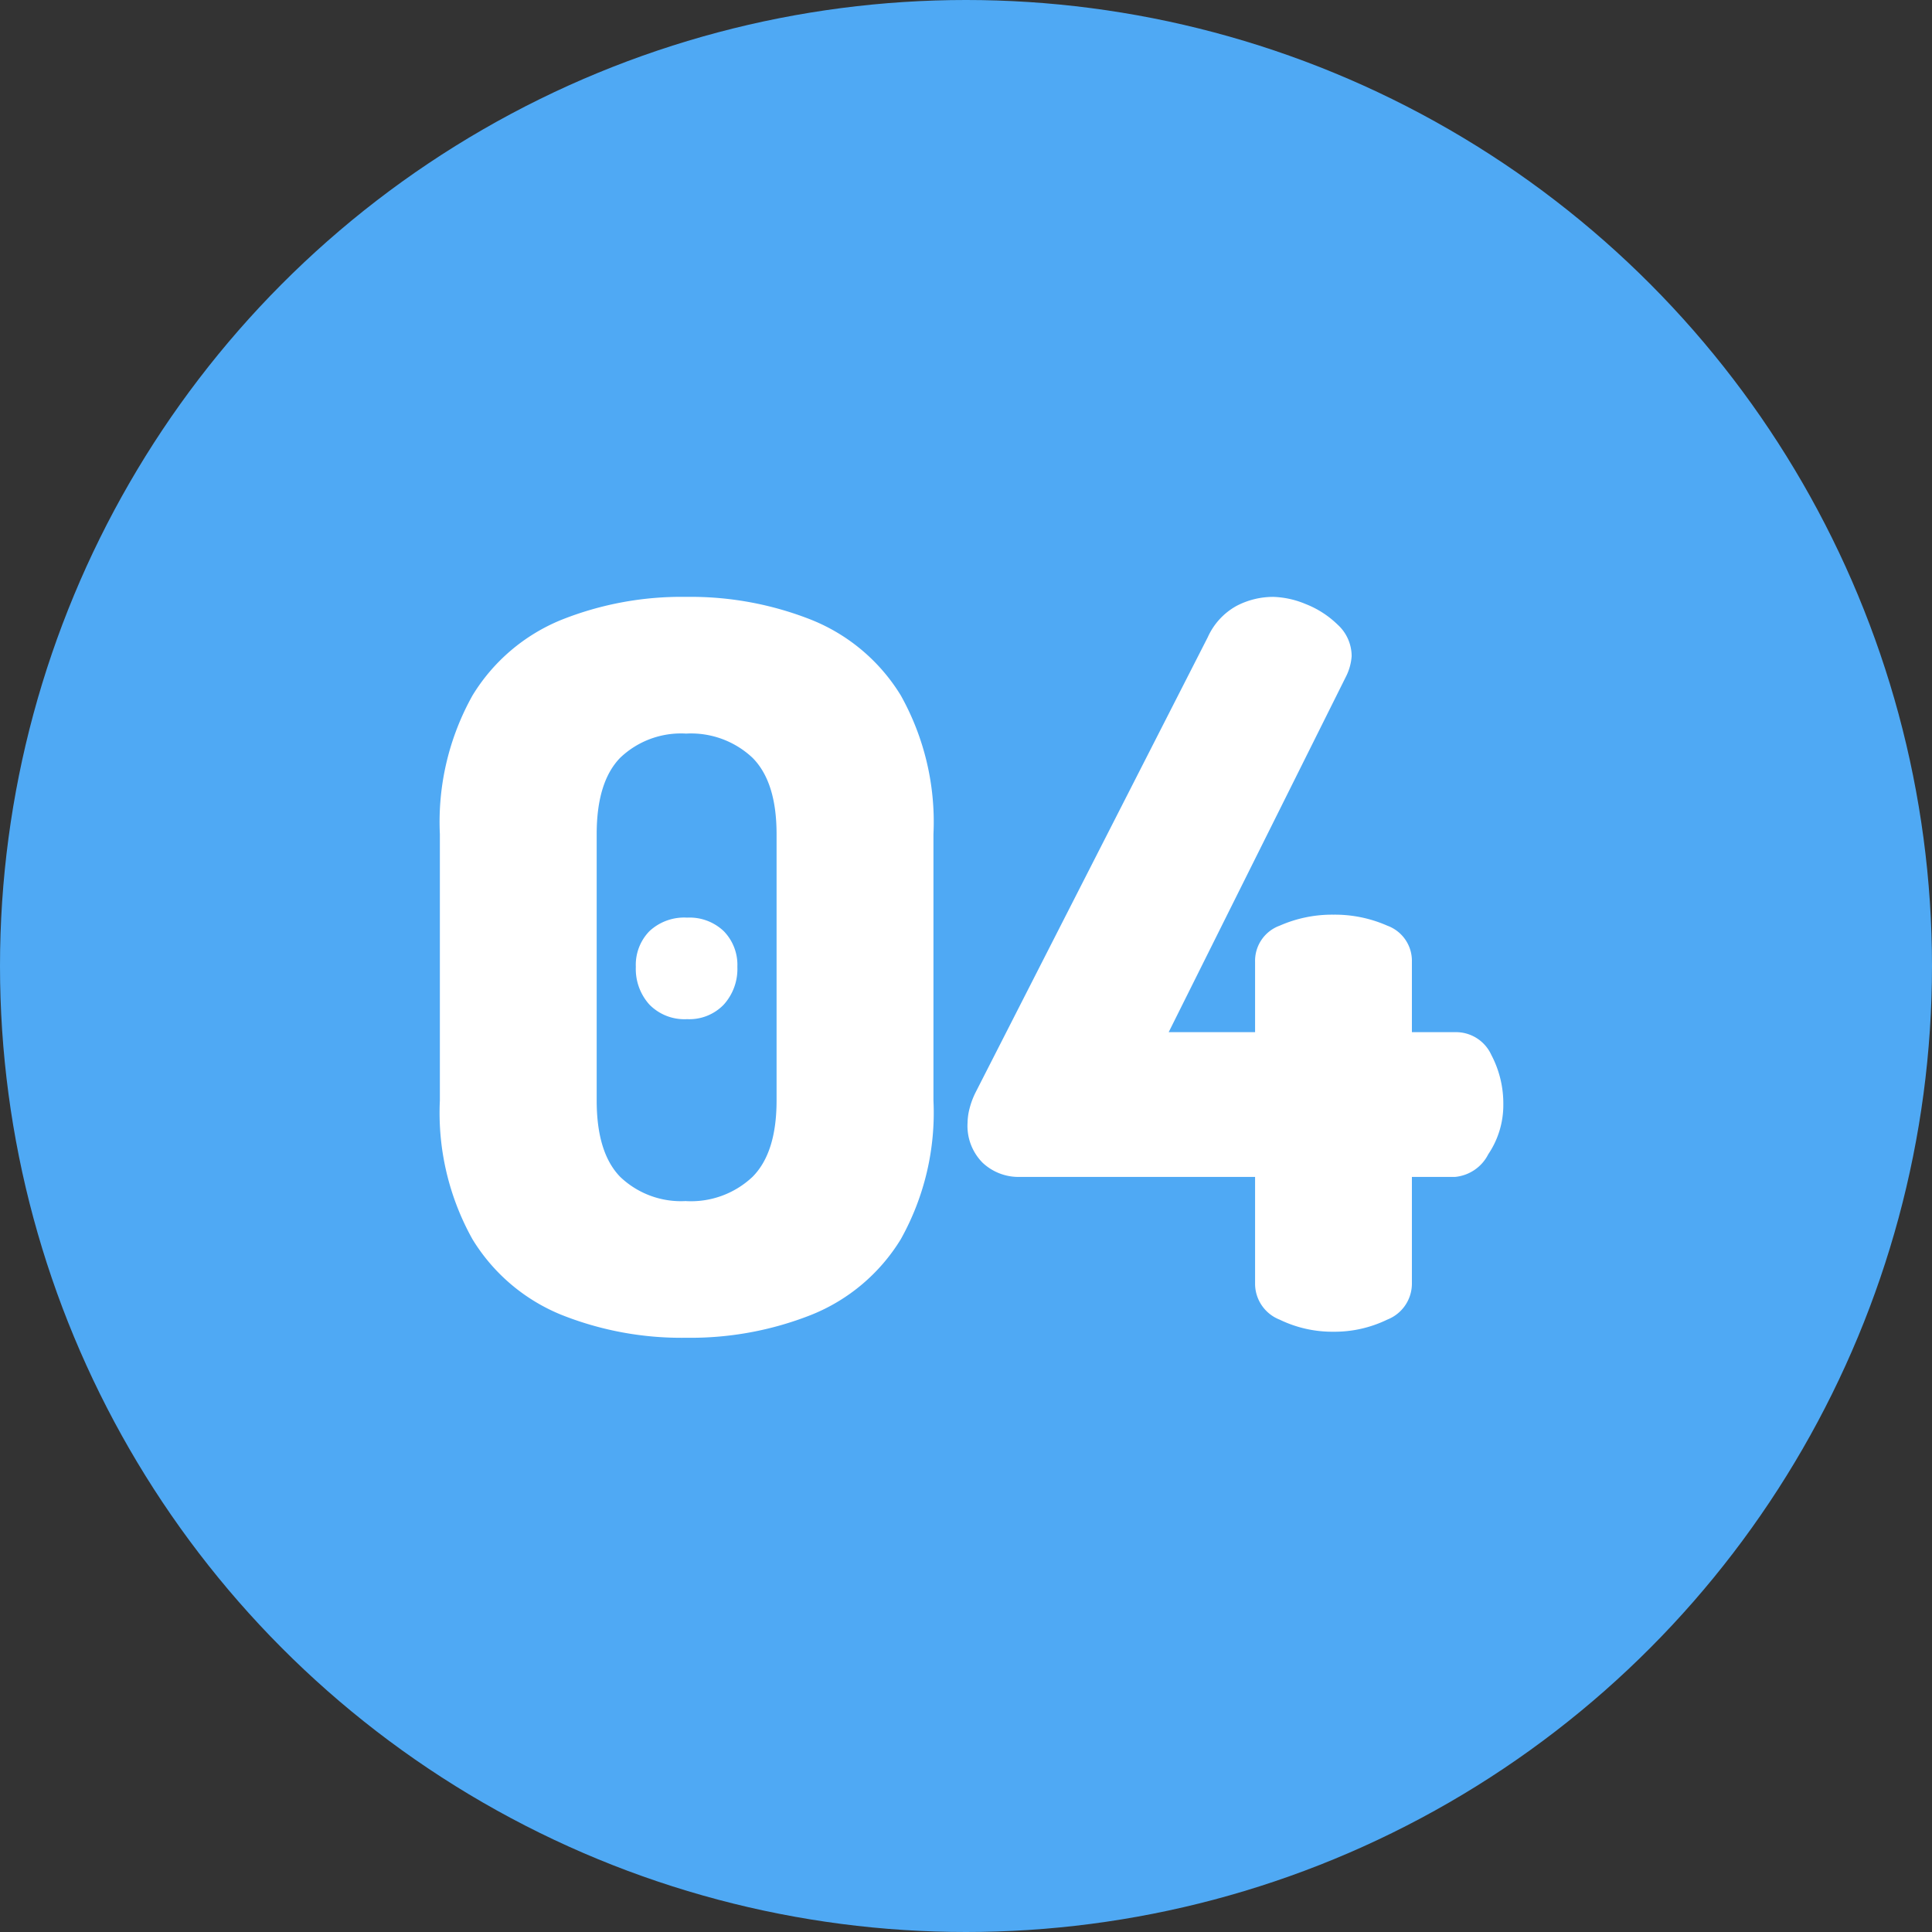
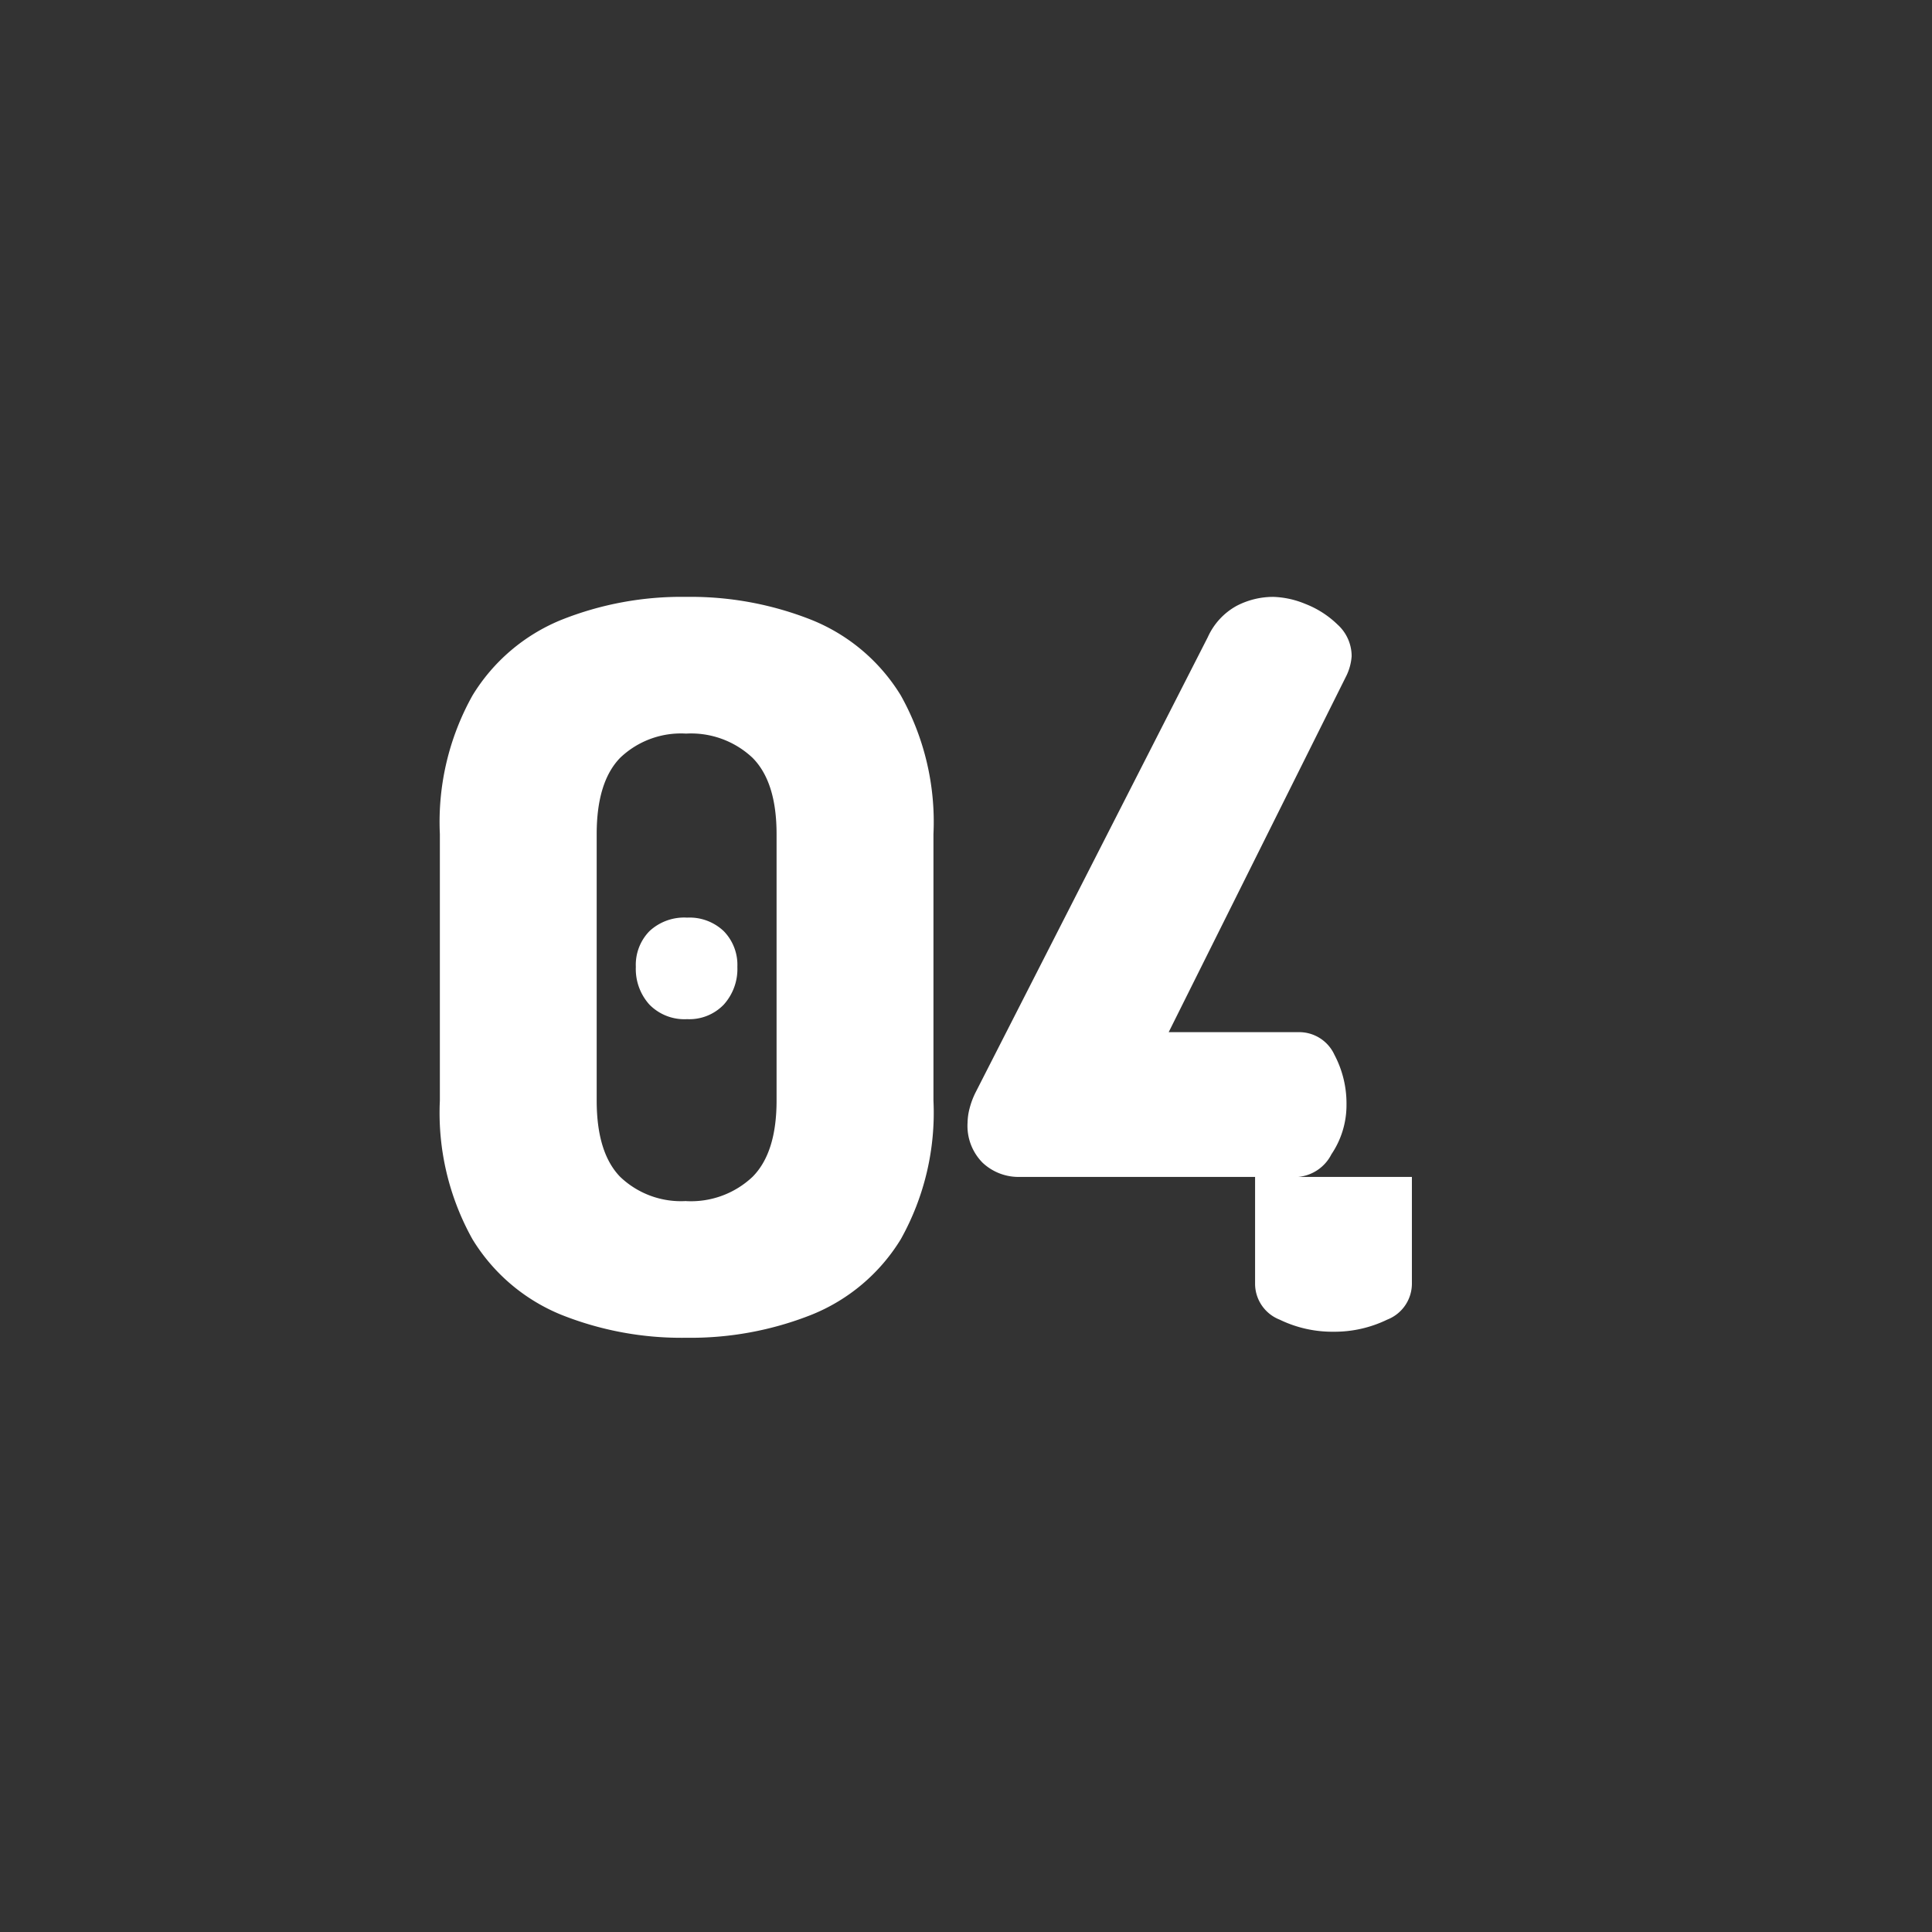
<svg xmlns="http://www.w3.org/2000/svg" width="123" height="123" viewBox="0 0 123 123">
  <rect x="0" y="0" width="123" height="123" fill="#333333" stroke="none" />
-   <circle id="楕円形_33051" data-name="楕円形 33051" cx="61.5" cy="61.5" r="61.5" fill="#4fa9f4" />
-   <path id="パス_70638" data-name="パス 70638" d="M18.176.384a20.635,20.635,0,0,1-7.968-1.472,11.861,11.861,0,0,1-5.632-4.8A16.5,16.5,0,0,1,2.5-14.72V-31.68a16.5,16.5,0,0,1,2.08-8.832,11.861,11.861,0,0,1,5.632-4.8,20.635,20.635,0,0,1,7.968-1.472,20.876,20.876,0,0,1,8,1.472,11.838,11.838,0,0,1,5.664,4.8,16.5,16.5,0,0,1,2.08,8.832v16.96a16.5,16.5,0,0,1-2.08,8.832,11.838,11.838,0,0,1-5.664,4.8A20.876,20.876,0,0,1,18.176.384Zm0-8.7A5.708,5.708,0,0,0,22.4-9.856q1.536-1.536,1.536-4.864V-31.68q0-3.328-1.536-4.864a5.708,5.708,0,0,0-4.224-1.536,5.6,5.6,0,0,0-4.192,1.536q-1.5,1.536-1.5,4.864v16.96q0,3.328,1.5,4.864A5.6,5.6,0,0,0,18.176-8.32ZM18.24-19.9a3.118,3.118,0,0,1-2.4-.928,3.381,3.381,0,0,1-.864-2.4A3.072,3.072,0,0,1,15.84-25.5a3.244,3.244,0,0,1,2.4-.864,3.157,3.157,0,0,1,2.336.864,3.072,3.072,0,0,1,.864,2.272,3.381,3.381,0,0,1-.864,2.4A3.037,3.037,0,0,1,18.24-19.9ZM59.392,0a7.678,7.678,0,0,1-3.424-.768,2.459,2.459,0,0,1-1.568-2.3V-9.856H39.424a3.34,3.34,0,0,1-2.368-.9,3.33,3.33,0,0,1-.96-2.56,3.761,3.761,0,0,1,.128-.9,5,5,0,0,1,.384-1.024L51.392-44.224a4.271,4.271,0,0,1,1.824-1.984,5.043,5.043,0,0,1,2.336-.576,5.748,5.748,0,0,1,2.048.448,6.117,6.117,0,0,1,2.048,1.312,2.716,2.716,0,0,1,.9,2.016,3.413,3.413,0,0,1-.32,1.216L48.9-19.072h5.5v-4.48a2.381,2.381,0,0,1,1.568-2.3,8.263,8.263,0,0,1,3.424-.7,8.263,8.263,0,0,1,3.424.7,2.381,2.381,0,0,1,1.568,2.3v4.48h2.752a2.47,2.47,0,0,1,2.3,1.44,6.625,6.625,0,0,1,.768,3.168,5.592,5.592,0,0,1-.96,3.168,2.643,2.643,0,0,1-2.112,1.44H64.384v6.784a2.459,2.459,0,0,1-1.568,2.3A7.678,7.678,0,0,1,59.392,0Z" transform="translate(25.504 84.784)" fill="#fff" />
+   <path id="パス_70638" data-name="パス 70638" d="M18.176.384a20.635,20.635,0,0,1-7.968-1.472,11.861,11.861,0,0,1-5.632-4.8A16.5,16.5,0,0,1,2.5-14.72V-31.68a16.5,16.5,0,0,1,2.08-8.832,11.861,11.861,0,0,1,5.632-4.8,20.635,20.635,0,0,1,7.968-1.472,20.876,20.876,0,0,1,8,1.472,11.838,11.838,0,0,1,5.664,4.8,16.5,16.5,0,0,1,2.08,8.832v16.96a16.5,16.5,0,0,1-2.08,8.832,11.838,11.838,0,0,1-5.664,4.8A20.876,20.876,0,0,1,18.176.384Zm0-8.7A5.708,5.708,0,0,0,22.4-9.856q1.536-1.536,1.536-4.864V-31.68q0-3.328-1.536-4.864a5.708,5.708,0,0,0-4.224-1.536,5.6,5.6,0,0,0-4.192,1.536q-1.5,1.536-1.5,4.864v16.96q0,3.328,1.5,4.864A5.6,5.6,0,0,0,18.176-8.32ZM18.24-19.9a3.118,3.118,0,0,1-2.4-.928,3.381,3.381,0,0,1-.864-2.4A3.072,3.072,0,0,1,15.84-25.5a3.244,3.244,0,0,1,2.4-.864,3.157,3.157,0,0,1,2.336.864,3.072,3.072,0,0,1,.864,2.272,3.381,3.381,0,0,1-.864,2.4A3.037,3.037,0,0,1,18.24-19.9ZM59.392,0a7.678,7.678,0,0,1-3.424-.768,2.459,2.459,0,0,1-1.568-2.3V-9.856H39.424a3.34,3.34,0,0,1-2.368-.9,3.33,3.33,0,0,1-.96-2.56,3.761,3.761,0,0,1,.128-.9,5,5,0,0,1,.384-1.024L51.392-44.224a4.271,4.271,0,0,1,1.824-1.984,5.043,5.043,0,0,1,2.336-.576,5.748,5.748,0,0,1,2.048.448,6.117,6.117,0,0,1,2.048,1.312,2.716,2.716,0,0,1,.9,2.016,3.413,3.413,0,0,1-.32,1.216L48.9-19.072h5.5v-4.48v4.48h2.752a2.47,2.47,0,0,1,2.3,1.44,6.625,6.625,0,0,1,.768,3.168,5.592,5.592,0,0,1-.96,3.168,2.643,2.643,0,0,1-2.112,1.44H64.384v6.784a2.459,2.459,0,0,1-1.568,2.3A7.678,7.678,0,0,1,59.392,0Z" transform="translate(25.504 84.784)" fill="#fff" />
</svg>